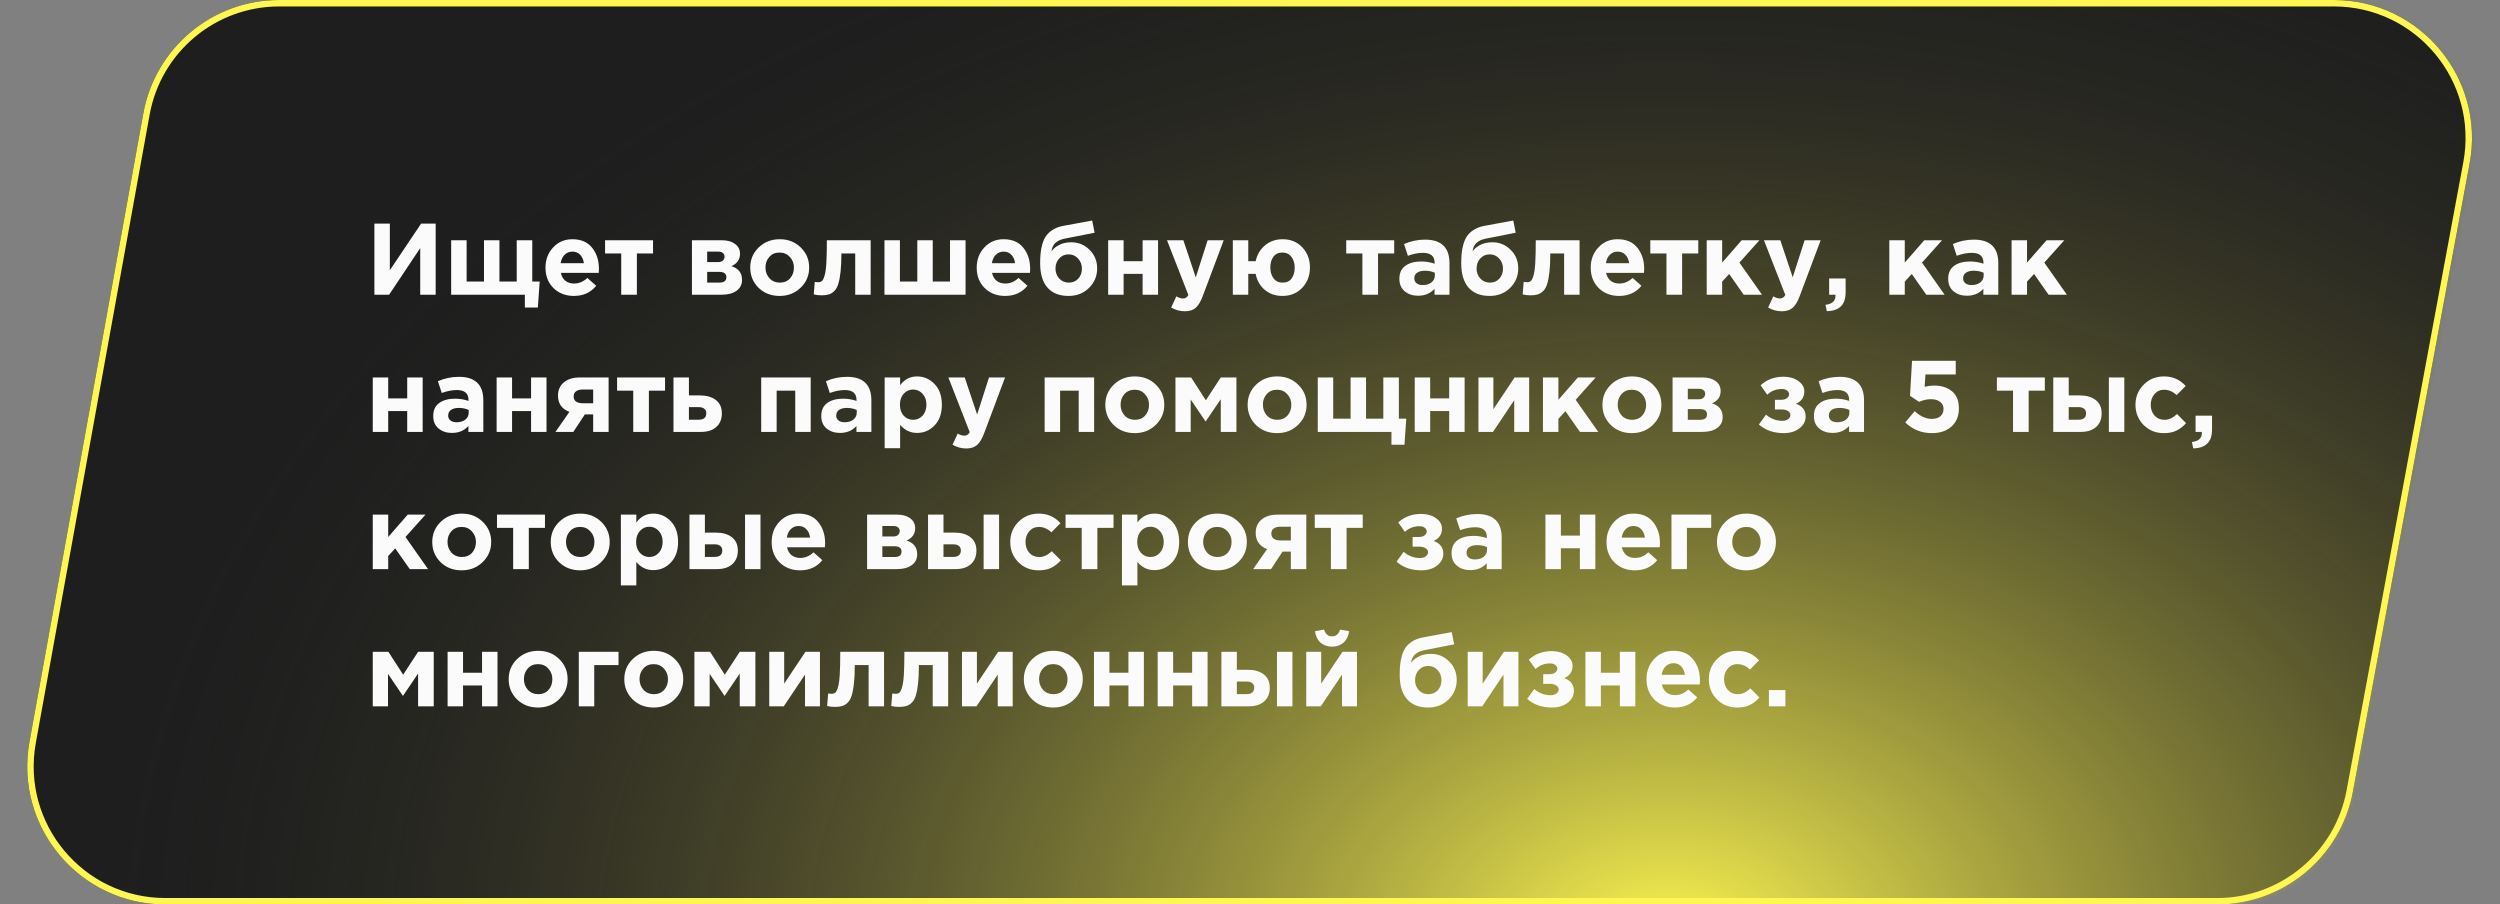
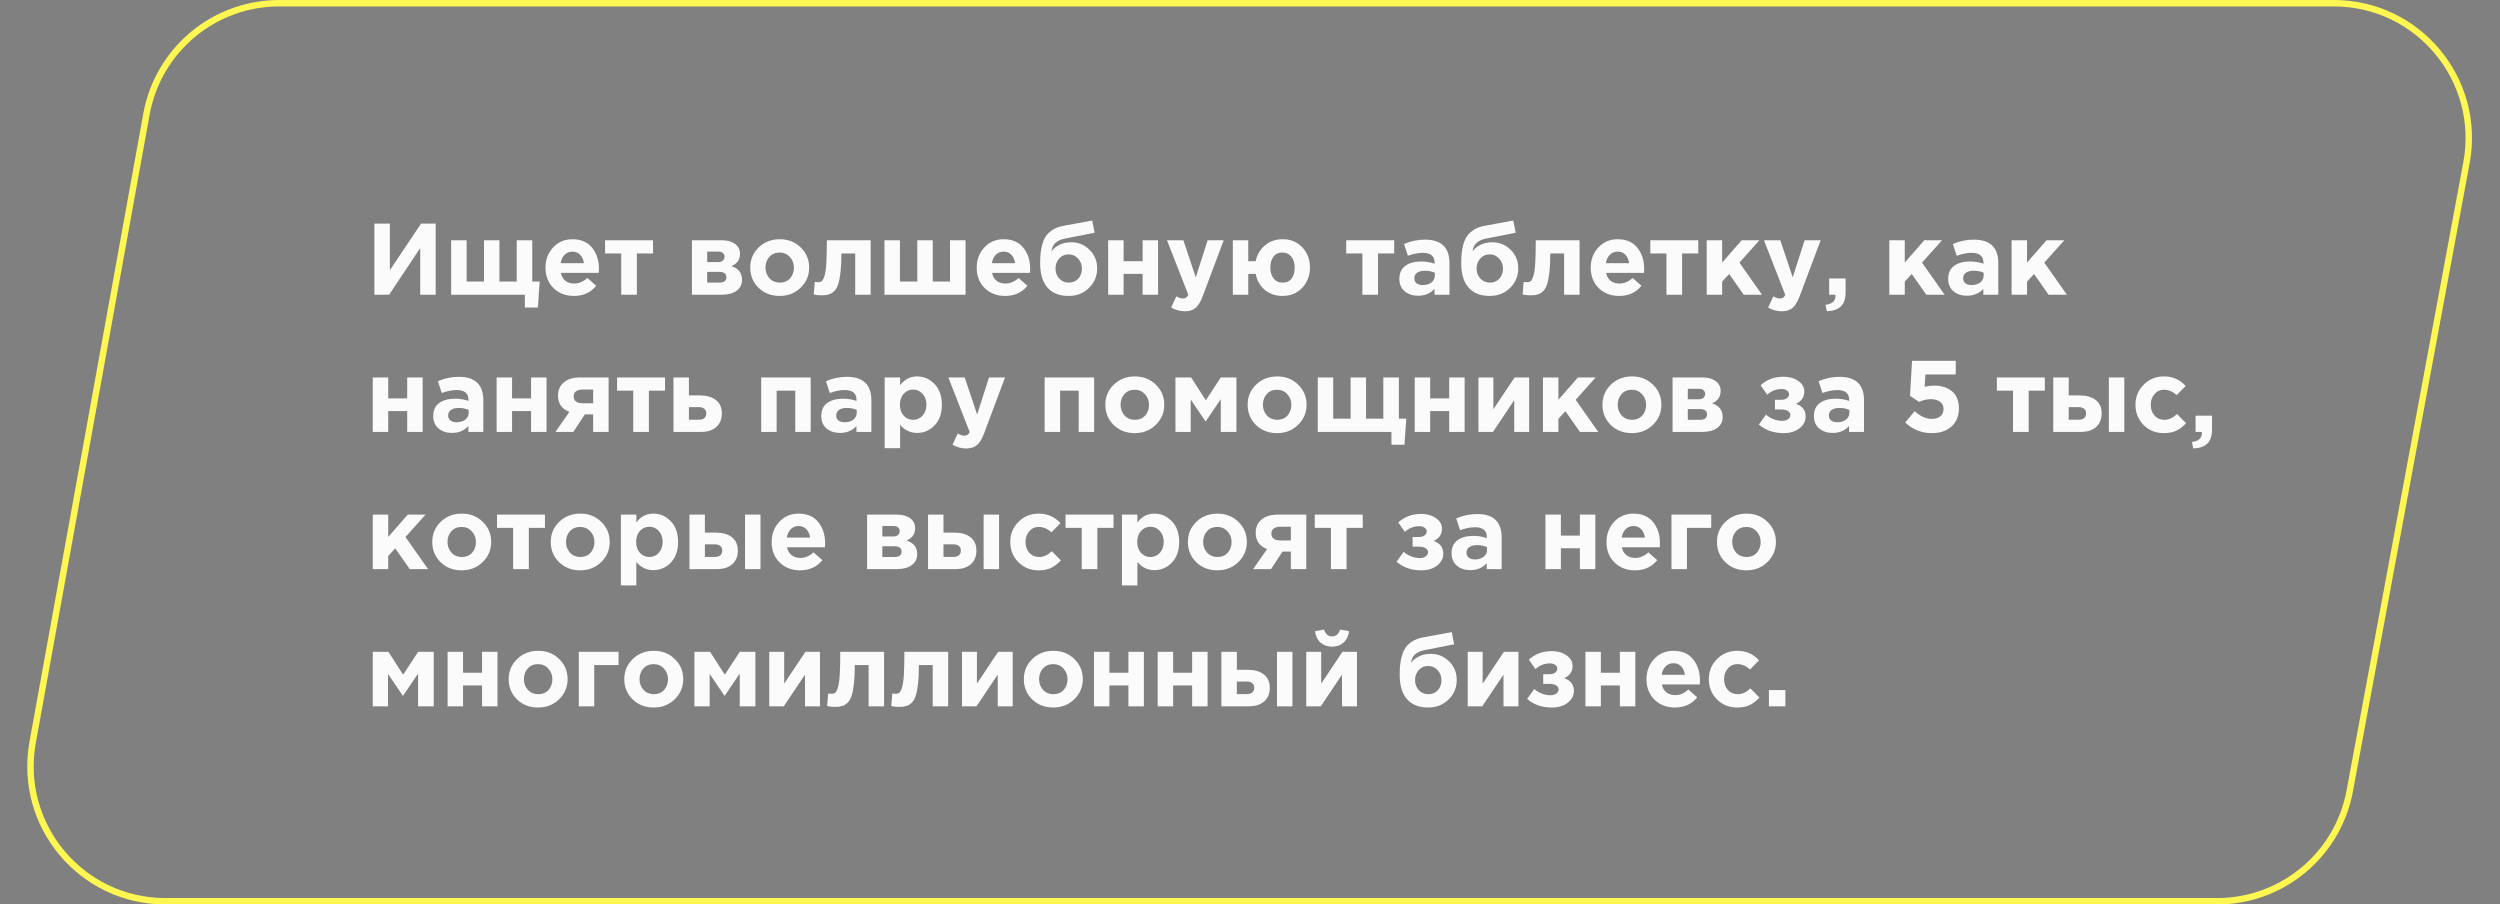
<svg xmlns="http://www.w3.org/2000/svg" width="492" height="178" viewBox="0 0 492 178" fill="none">
  <rect x="0" y="0" width="492" height="178" fill="#808080" stroke="none" />
-   <path d="M28.202 22.336C30.545 9.404 41.806 0 54.949 0H459.302C476.303 0 489.132 15.432 486.026 32.148L463.053 155.784C460.66 168.66 449.425 178 436.328 178H32.549C15.597 178 2.78 162.653 5.803 145.972L28.202 22.336Z" fill="#1E1E1E" />
  <mask id="mask0" mask-type="alpha" maskUnits="userSpaceOnUse" x="5" y="0" width="482" height="178">
    <path d="M28.202 22.336C30.545 9.404 41.806 0 54.949 0H459.302C476.303 0 489.132 15.432 486.026 32.148L463.053 155.784C460.66 168.66 449.425 178 436.328 178H32.549C15.597 178 2.78 162.653 5.803 145.972L28.202 22.336Z" fill="#272727" />
  </mask>
  <g mask="url(#mask0)">
-     <ellipse cx="327.95" cy="186.36" rx="305.95" ry="217.36" fill="url(#paint0_radial)" />
-   </g>
+     </g>
  <path d="M54.949 0.634H459.302C475.907 0.634 488.436 15.707 485.403 32.032L462.429 155.668C460.092 168.244 449.119 177.366 436.328 177.366H32.549C15.993 177.366 3.475 162.377 6.427 146.085L28.826 22.449C31.114 9.819 42.112 0.634 54.949 0.634Z" stroke="#FEF752" stroke-width="1.268" />
  <path d="M85.74 44V58H82.7V48.82L76.58 58H73.68V44H76.72V53.18L82.88 44H85.74ZM103.29 58H88.79V47.28H91.83V55.4H95.25V47.28H98.29V55.4H101.69V47.28H104.75V55.4H106.21L105.85 60.52H103.29V58ZM112.952 58.24C111.325 58.24 109.985 57.727 108.932 56.7C107.878 55.66 107.352 54.313 107.352 52.66C107.352 51.1 107.852 49.78 108.852 48.7C109.852 47.62 111.118 47.08 112.652 47.08C114.345 47.08 115.638 47.64 116.532 48.76C117.425 49.88 117.872 51.26 117.872 52.9C117.872 53.06 117.858 53.327 117.832 53.7H110.372C110.518 54.38 110.818 54.9 111.272 55.26C111.725 55.62 112.298 55.8 112.992 55.8C113.938 55.8 114.805 55.433 115.592 54.7L117.332 56.24C116.252 57.573 114.792 58.24 112.952 58.24ZM110.332 51.8H114.912C114.818 51.107 114.572 50.553 114.172 50.14C113.785 49.727 113.278 49.52 112.652 49.52C112.038 49.52 111.525 49.727 111.112 50.14C110.712 50.54 110.452 51.093 110.332 51.8ZM128.517 47.28V49.88H125.337V58H122.257V49.88H119.077V47.28H128.517ZM136.173 47.28H142.053C143.146 47.28 144.013 47.52 144.653 48C145.306 48.48 145.633 49.133 145.633 49.96C145.633 51.08 145.066 51.887 143.933 52.38C145.333 52.807 146.033 53.707 146.033 55.08C146.033 55.987 145.673 56.7 144.953 57.22C144.246 57.74 143.273 58 142.033 58H136.173V47.28ZM139.173 51.58H141.313C141.726 51.58 142.039 51.48 142.253 51.28C142.479 51.08 142.593 50.82 142.593 50.5C142.593 50.22 142.486 49.987 142.273 49.8C142.073 49.613 141.766 49.52 141.353 49.52H139.173V51.58ZM139.173 55.62H141.573C142.493 55.62 142.953 55.26 142.953 54.54C142.953 53.847 142.466 53.5 141.493 53.5H139.173V55.62ZM157.565 56.62C156.458 57.7 155.078 58.24 153.425 58.24C151.771 58.24 150.391 57.707 149.285 56.64C148.191 55.56 147.645 54.233 147.645 52.66C147.645 51.1 148.198 49.78 149.305 48.7C150.425 47.62 151.811 47.08 153.465 47.08C155.118 47.08 156.491 47.62 157.585 48.7C158.691 49.767 159.245 51.087 159.245 52.66C159.245 54.22 158.685 55.54 157.565 56.62ZM153.465 55.62C154.305 55.62 154.978 55.34 155.485 54.78C155.991 54.207 156.245 53.5 156.245 52.66C156.245 51.847 155.978 51.153 155.445 50.58C154.925 49.993 154.251 49.7 153.425 49.7C152.585 49.7 151.911 49.987 151.405 50.56C150.898 51.12 150.645 51.82 150.645 52.66C150.645 53.473 150.905 54.173 151.425 54.76C151.958 55.333 152.638 55.62 153.465 55.62ZM162.726 47.28H171.346V58H168.306V49.88H165.586C165.586 51.293 165.533 52.487 165.426 53.46C165.319 54.433 165.173 55.227 164.986 55.84C164.799 56.453 164.539 56.927 164.206 57.26C163.873 57.593 163.513 57.82 163.126 57.94C162.739 58.06 162.259 58.12 161.686 58.12C161.139 58.12 160.626 58.06 160.146 57.94L160.346 55.48C160.586 55.52 160.799 55.54 160.986 55.54C161.306 55.54 161.559 55.467 161.746 55.32C161.933 55.16 162.106 54.813 162.266 54.28C162.439 53.733 162.559 52.9 162.626 51.78C162.693 50.647 162.726 49.147 162.726 47.28ZM190.023 47.28V58H174.063V47.28H177.103V55.4H180.523V47.28H183.563V55.4H186.963V47.28H190.023ZM197.815 58.24C196.188 58.24 194.848 57.727 193.795 56.7C192.742 55.66 192.215 54.313 192.215 52.66C192.215 51.1 192.715 49.78 193.715 48.7C194.715 47.62 195.982 47.08 197.515 47.08C199.208 47.08 200.502 47.64 201.395 48.76C202.288 49.88 202.735 51.26 202.735 52.9C202.735 53.06 202.722 53.327 202.695 53.7H195.235C195.382 54.38 195.682 54.9 196.135 55.26C196.588 55.62 197.162 55.8 197.855 55.8C198.802 55.8 199.668 55.433 200.455 54.7L202.195 56.24C201.115 57.573 199.655 58.24 197.815 58.24ZM195.195 51.8H199.775C199.682 51.107 199.435 50.553 199.035 50.14C198.648 49.727 198.142 49.52 197.515 49.52C196.902 49.52 196.388 49.727 195.975 50.14C195.575 50.54 195.315 51.093 195.195 51.8ZM210.341 55.62C211.101 55.62 211.721 55.36 212.201 54.84C212.681 54.307 212.921 53.647 212.921 52.86C212.921 52.087 212.667 51.427 212.161 50.88C211.667 50.333 211.047 50.06 210.301 50.06C209.541 50.06 208.921 50.333 208.441 50.88C207.961 51.413 207.721 52.073 207.721 52.86C207.721 53.633 207.967 54.287 208.461 54.82C208.967 55.353 209.594 55.62 210.341 55.62ZM210.301 58.24C208.487 58.24 207.101 57.693 206.141 56.6C205.181 55.493 204.701 53.907 204.701 51.84C204.701 51.107 204.727 50.46 204.781 49.9C204.834 49.327 204.947 48.72 205.121 48.08C205.307 47.44 205.554 46.893 205.861 46.44C206.181 45.987 206.621 45.58 207.181 45.22C207.754 44.86 208.427 44.607 209.201 44.46L214.941 43.4L215.421 45.8L209.541 46.96C207.914 47.293 207.047 48.133 206.941 49.48C207.194 49.04 207.661 48.633 208.341 48.26C209.021 47.873 209.854 47.68 210.841 47.68C212.227 47.68 213.421 48.173 214.421 49.16C215.421 50.147 215.921 51.367 215.921 52.82C215.921 54.327 215.387 55.607 214.321 56.66C213.254 57.713 211.914 58.24 210.301 58.24ZM227.907 47.28V58H224.867V53.9H221.127V58H218.087V47.28H221.127V51.4H224.867V47.28H227.907ZM233.186 61.26C232.226 61.26 231.326 61.013 230.486 60.52L231.506 58.32C231.972 58.6 232.406 58.74 232.806 58.74C233.286 58.74 233.639 58.507 233.866 58.04L229.666 47.28H232.886L235.326 54.58L237.666 47.28H240.826L236.706 58.26C236.292 59.367 235.826 60.14 235.306 60.58C234.786 61.033 234.079 61.26 233.186 61.26ZM252.378 58.24C251.018 58.24 249.858 57.84 248.898 57.04C247.951 56.227 247.358 55.18 247.118 53.9H245.658V58H242.618V47.28H245.658V51.4H247.118C247.384 50.133 247.991 49.1 248.938 48.3C249.898 47.487 251.058 47.08 252.418 47.08C254.004 47.08 255.298 47.613 256.298 48.68C257.298 49.747 257.798 51.073 257.798 52.66C257.798 54.233 257.291 55.56 256.278 56.64C255.264 57.707 253.964 58.24 252.378 58.24ZM252.418 55.62C253.204 55.62 253.798 55.347 254.198 54.8C254.598 54.24 254.798 53.527 254.798 52.66C254.798 51.82 254.584 51.12 254.158 50.56C253.731 49.987 253.138 49.7 252.378 49.7C251.591 49.7 250.998 49.98 250.598 50.54C250.198 51.087 249.998 51.793 249.998 52.66C249.998 53.5 250.211 54.207 250.638 54.78C251.064 55.34 251.658 55.62 252.418 55.62ZM274.377 47.28V49.88H271.197V58H268.117V49.88H264.937V47.28H274.377ZM279.076 58.2C278.022 58.2 277.142 57.907 276.436 57.32C275.742 56.733 275.396 55.92 275.396 54.88C275.396 53.747 275.782 52.893 276.556 52.32C277.342 51.747 278.396 51.46 279.716 51.46C280.609 51.46 281.482 51.607 282.336 51.9V51.72C282.336 50.413 281.569 49.76 280.036 49.76C279.116 49.76 278.129 49.953 277.076 50.34L276.316 48.02C277.622 47.447 279.009 47.16 280.476 47.16C282.089 47.16 283.296 47.56 284.096 48.36C284.869 49.133 285.256 50.273 285.256 51.78V58H282.316V56.84C281.502 57.747 280.422 58.2 279.076 58.2ZM279.996 56.1C280.702 56.1 281.276 55.927 281.716 55.58C282.156 55.22 282.376 54.767 282.376 54.22V53.68C281.802 53.413 281.156 53.28 280.436 53.28C279.769 53.28 279.249 53.413 278.876 53.68C278.516 53.933 278.336 54.307 278.336 54.8C278.336 55.2 278.489 55.52 278.796 55.76C279.102 55.987 279.502 56.1 279.996 56.1ZM293.212 55.62C293.972 55.62 294.592 55.36 295.072 54.84C295.552 54.307 295.792 53.647 295.792 52.86C295.792 52.087 295.538 51.427 295.032 50.88C294.538 50.333 293.918 50.06 293.172 50.06C292.412 50.06 291.792 50.333 291.312 50.88C290.832 51.413 290.592 52.073 290.592 52.86C290.592 53.633 290.838 54.287 291.332 54.82C291.838 55.353 292.465 55.62 293.212 55.62ZM293.172 58.24C291.358 58.24 289.972 57.693 289.012 56.6C288.052 55.493 287.572 53.907 287.572 51.84C287.572 51.107 287.598 50.46 287.652 49.9C287.705 49.327 287.818 48.72 287.992 48.08C288.178 47.44 288.425 46.893 288.732 46.44C289.052 45.987 289.492 45.58 290.052 45.22C290.625 44.86 291.298 44.607 292.072 44.46L297.812 43.4L298.292 45.8L292.412 46.96C290.785 47.293 289.918 48.133 289.812 49.48C290.065 49.04 290.532 48.633 291.212 48.26C291.892 47.873 292.725 47.68 293.712 47.68C295.098 47.68 296.292 48.173 297.292 49.16C298.292 50.147 298.792 51.367 298.792 52.82C298.792 54.327 298.258 55.607 297.192 56.66C296.125 57.713 294.785 58.24 293.172 58.24ZM302.238 47.28H310.858V58H307.818V49.88H305.098C305.098 51.293 305.044 52.487 304.938 53.46C304.831 54.433 304.684 55.227 304.498 55.84C304.311 56.453 304.051 56.927 303.718 57.26C303.384 57.593 303.024 57.82 302.638 57.94C302.251 58.06 301.771 58.12 301.198 58.12C300.651 58.12 300.138 58.06 299.658 57.94L299.858 55.48C300.098 55.52 300.311 55.54 300.498 55.54C300.818 55.54 301.071 55.467 301.258 55.32C301.444 55.16 301.618 54.813 301.778 54.28C301.951 53.733 302.071 52.9 302.138 51.78C302.204 50.647 302.238 49.147 302.238 47.28ZM318.655 58.24C317.028 58.24 315.688 57.727 314.635 56.7C313.582 55.66 313.055 54.313 313.055 52.66C313.055 51.1 313.555 49.78 314.555 48.7C315.555 47.62 316.822 47.08 318.355 47.08C320.048 47.08 321.342 47.64 322.235 48.76C323.128 49.88 323.575 51.26 323.575 52.9C323.575 53.06 323.562 53.327 323.535 53.7H316.075C316.222 54.38 316.522 54.9 316.975 55.26C317.428 55.62 318.002 55.8 318.695 55.8C319.642 55.8 320.508 55.433 321.295 54.7L323.035 56.24C321.955 57.573 320.495 58.24 318.655 58.24ZM316.035 51.8H320.615C320.522 51.107 320.275 50.553 319.875 50.14C319.488 49.727 318.982 49.52 318.355 49.52C317.742 49.52 317.228 49.727 316.815 50.14C316.415 50.54 316.155 51.093 316.035 51.8ZM334.22 47.28V49.88H331.04V58H327.96V49.88H324.78V47.28H334.22ZM335.88 58V47.28H338.92V51.68L342.76 47.28H346.26L342.32 51.68L346.76 58H343.16L340.3 53.92L338.92 55.42V58H335.88ZM350.666 61.26C349.706 61.26 348.806 61.013 347.966 60.52L348.986 58.32C349.453 58.6 349.886 58.74 350.286 58.74C350.766 58.74 351.119 58.507 351.346 58.04L347.146 47.28H350.366L352.806 54.58L355.146 47.28H358.306L354.186 58.26C353.773 59.367 353.306 60.14 352.786 60.58C352.266 61.033 351.559 61.26 350.666 61.26ZM359.518 61.24L359.258 59.98C360.565 59.833 361.218 59.247 361.218 58.22V58H359.978V54.8H363.218V57.5C363.218 58.78 362.905 59.713 362.278 60.3C361.665 60.9 360.745 61.213 359.518 61.24ZM371.817 58V47.28H374.857V51.68L378.697 47.28H382.197L378.257 51.68L382.697 58H379.097L376.237 53.92L374.857 55.42V58H371.817ZM387.084 58.2C386.03 58.2 385.15 57.907 384.444 57.32C383.75 56.733 383.404 55.92 383.404 54.88C383.404 53.747 383.79 52.893 384.564 52.32C385.35 51.747 386.404 51.46 387.724 51.46C388.617 51.46 389.49 51.607 390.344 51.9V51.72C390.344 50.413 389.577 49.76 388.044 49.76C387.124 49.76 386.137 49.953 385.084 50.34L384.324 48.02C385.63 47.447 387.017 47.16 388.484 47.16C390.097 47.16 391.304 47.56 392.104 48.36C392.877 49.133 393.264 50.273 393.264 51.78V58H390.324V56.84C389.51 57.747 388.43 58.2 387.084 58.2ZM388.004 56.1C388.71 56.1 389.284 55.927 389.724 55.58C390.164 55.22 390.384 54.767 390.384 54.22V53.68C389.81 53.413 389.164 53.28 388.444 53.28C387.777 53.28 387.257 53.413 386.884 53.68C386.524 53.933 386.344 54.307 386.344 54.8C386.344 55.2 386.497 55.52 386.804 55.76C387.11 55.987 387.51 56.1 388.004 56.1ZM395.88 58V47.28H398.92V51.68L402.76 47.28H406.26L402.32 51.68L406.76 58H403.16L400.3 53.92L398.92 55.42V58H395.88ZM83.18 74.28V85H80.14V80.9H76.4V85H73.36V74.28H76.4V78.4H80.14V74.28H83.18ZM88.939 85.2C87.886 85.2 87.006 84.907 86.299 84.32C85.606 83.733 85.259 82.92 85.259 81.88C85.259 80.747 85.646 79.893 86.419 79.32C87.206 78.747 88.259 78.46 89.579 78.46C90.472 78.46 91.346 78.607 92.199 78.9V78.72C92.199 77.413 91.432 76.76 89.899 76.76C88.979 76.76 87.992 76.953 86.939 77.34L86.179 75.02C87.486 74.447 88.872 74.16 90.339 74.16C91.952 74.16 93.159 74.56 93.959 75.36C94.732 76.133 95.119 77.273 95.119 78.78V85H92.179V83.84C91.366 84.747 90.286 85.2 88.939 85.2ZM89.859 83.1C90.566 83.1 91.139 82.927 91.579 82.58C92.019 82.22 92.239 81.767 92.239 81.22V80.68C91.666 80.413 91.019 80.28 90.299 80.28C89.632 80.28 89.112 80.413 88.739 80.68C88.379 80.933 88.199 81.307 88.199 81.8C88.199 82.2 88.352 82.52 88.659 82.76C88.966 82.987 89.366 83.1 89.859 83.1ZM107.555 74.28V85H104.515V80.9H100.775V85H97.735V74.28H100.775V78.4H104.515V74.28H107.555ZM119.774 74.28V85H116.734V81.56H115.094L112.834 85H109.314L112.054 81.06C110.561 80.487 109.814 79.42 109.814 77.86C109.814 76.767 110.194 75.9 110.954 75.26C111.714 74.607 112.781 74.28 114.154 74.28H119.774ZM114.674 79.36H116.734V76.66H114.654C114.094 76.66 113.661 76.78 113.354 77.02C113.047 77.247 112.894 77.58 112.894 78.02C112.894 78.447 113.047 78.78 113.354 79.02C113.674 79.247 114.114 79.36 114.674 79.36ZM130.881 74.28V76.88H127.701V85H124.621V76.88H121.441V74.28H130.881ZM132.54 85V74.28H135.58V77.82H137.78C139.073 77.82 140.106 78.12 140.88 78.72C141.666 79.32 142.06 80.2 142.06 81.36C142.06 82.493 141.693 83.387 140.96 84.04C140.24 84.68 139.233 85 137.94 85H132.54ZM137.48 80.12H135.58V82.6H137.5C138.5 82.6 139 82.173 139 81.32C139 80.947 138.866 80.653 138.6 80.44C138.346 80.227 137.973 80.12 137.48 80.12ZM159.545 74.28V85H156.505V76.88H152.845V85H149.805V74.28H159.545ZM165.306 85.2C164.253 85.2 163.373 84.907 162.666 84.32C161.973 83.733 161.626 82.92 161.626 81.88C161.626 80.747 162.013 79.893 162.786 79.32C163.573 78.747 164.626 78.46 165.946 78.46C166.84 78.46 167.713 78.607 168.566 78.9V78.72C168.566 77.413 167.8 76.76 166.266 76.76C165.346 76.76 164.36 76.953 163.306 77.34L162.546 75.02C163.853 74.447 165.24 74.16 166.706 74.16C168.32 74.16 169.526 74.56 170.326 75.36C171.1 76.133 171.486 77.273 171.486 78.78V85H168.546V83.84C167.733 84.747 166.653 85.2 165.306 85.2ZM166.226 83.1C166.933 83.1 167.506 82.927 167.946 82.58C168.386 82.22 168.606 81.767 168.606 81.22V80.68C168.033 80.413 167.386 80.28 166.666 80.28C166 80.28 165.48 80.413 165.106 80.68C164.746 80.933 164.566 81.307 164.566 81.8C164.566 82.2 164.72 82.52 165.026 82.76C165.333 82.987 165.733 83.1 166.226 83.1ZM174.102 88.2V74.28H177.142V75.82C177.996 74.66 179.109 74.08 180.482 74.08C181.816 74.08 182.962 74.58 183.922 75.58C184.882 76.58 185.362 77.94 185.362 79.66C185.362 81.367 184.882 82.72 183.922 83.72C182.976 84.707 181.829 85.2 180.482 85.2C179.149 85.2 178.036 84.667 177.142 83.6V88.2H174.102ZM177.842 81.8C178.349 82.347 178.969 82.62 179.702 82.62C180.436 82.62 181.056 82.347 181.562 81.8C182.069 81.24 182.322 80.513 182.322 79.62C182.322 78.753 182.069 78.047 181.562 77.5C181.056 76.94 180.436 76.66 179.702 76.66C178.969 76.66 178.349 76.94 177.842 77.5C177.349 78.047 177.102 78.767 177.102 79.66C177.102 80.527 177.349 81.24 177.842 81.8ZM190.158 88.26C189.198 88.26 188.298 88.013 187.458 87.52L188.478 85.32C188.945 85.6 189.378 85.74 189.778 85.74C190.258 85.74 190.612 85.507 190.838 85.04L186.638 74.28H189.858L192.298 81.58L194.638 74.28H197.798L193.678 85.26C193.265 86.367 192.798 87.14 192.278 87.58C191.758 88.033 191.052 88.26 190.158 88.26ZM215.327 74.28V85H212.287V76.88H208.627V85H205.587V74.28H215.327ZM227.448 83.62C226.341 84.7 224.961 85.24 223.308 85.24C221.654 85.24 220.274 84.707 219.168 83.64C218.074 82.56 217.528 81.233 217.528 79.66C217.528 78.1 218.081 76.78 219.188 75.7C220.308 74.62 221.694 74.08 223.348 74.08C225.001 74.08 226.374 74.62 227.468 75.7C228.574 76.767 229.128 78.087 229.128 79.66C229.128 81.22 228.568 82.54 227.448 83.62ZM223.348 82.62C224.188 82.62 224.861 82.34 225.368 81.78C225.874 81.207 226.128 80.5 226.128 79.66C226.128 78.847 225.861 78.153 225.328 77.58C224.808 76.993 224.134 76.7 223.308 76.7C222.468 76.7 221.794 76.987 221.288 77.56C220.781 78.12 220.528 78.82 220.528 79.66C220.528 80.473 220.788 81.173 221.308 81.76C221.841 82.333 222.521 82.62 223.348 82.62ZM231.329 85V74.28H234.409L237.309 78.78L240.249 74.28H243.329V85H240.249V78.56L237.269 82.96L234.329 78.62V85H231.329ZM255.455 83.62C254.349 84.7 252.969 85.24 251.315 85.24C249.662 85.24 248.282 84.707 247.175 83.64C246.082 82.56 245.535 81.233 245.535 79.66C245.535 78.1 246.089 76.78 247.195 75.7C248.315 74.62 249.702 74.08 251.355 74.08C253.009 74.08 254.382 74.62 255.475 75.7C256.582 76.767 257.135 78.087 257.135 79.66C257.135 81.22 256.575 82.54 255.455 83.62ZM251.355 82.62C252.195 82.62 252.869 82.34 253.375 81.78C253.882 81.207 254.135 80.5 254.135 79.66C254.135 78.847 253.869 78.153 253.335 77.58C252.815 76.993 252.142 76.7 251.315 76.7C250.475 76.7 249.802 76.987 249.295 77.56C248.789 78.12 248.535 78.82 248.535 79.66C248.535 80.473 248.795 81.173 249.315 81.76C249.849 82.333 250.529 82.62 251.355 82.62ZM273.837 85H259.337V74.28H262.377V82.4H265.797V74.28H268.837V82.4H272.237V74.28H275.297V82.4H276.757L276.397 87.52H273.837V85ZM288.239 74.28V85H285.199V80.9H281.459V85H278.419V74.28H281.459V78.4H285.199V74.28H288.239ZM300.938 74.28V85H297.998V78.76L293.818 85H290.958V74.28H293.898V80.54L298.078 74.28H300.938ZM303.653 85V74.28H306.693V78.68L310.533 74.28H314.033L310.093 78.68L314.533 85H310.933L308.073 80.92L306.693 82.42V85H303.653ZM325.28 83.62C324.173 84.7 322.793 85.24 321.14 85.24C319.486 85.24 318.106 84.707 317 83.64C315.906 82.56 315.36 81.233 315.36 79.66C315.36 78.1 315.913 76.78 317.02 75.7C318.14 74.62 319.526 74.08 321.18 74.08C322.833 74.08 324.206 74.62 325.3 75.7C326.406 76.767 326.96 78.087 326.96 79.66C326.96 81.22 326.4 82.54 325.28 83.62ZM321.18 82.62C322.02 82.62 322.693 82.34 323.2 81.78C323.706 81.207 323.96 80.5 323.96 79.66C323.96 78.847 323.693 78.153 323.16 77.58C322.64 76.993 321.966 76.7 321.14 76.7C320.3 76.7 319.626 76.987 319.12 77.56C318.613 78.12 318.36 78.82 318.36 79.66C318.36 80.473 318.62 81.173 319.14 81.76C319.673 82.333 320.353 82.62 321.18 82.62ZM329.161 74.28H335.041C336.134 74.28 337.001 74.52 337.641 75C338.294 75.48 338.621 76.133 338.621 76.96C338.621 78.08 338.054 78.887 336.921 79.38C338.321 79.807 339.021 80.707 339.021 82.08C339.021 82.987 338.661 83.7 337.941 84.22C337.234 84.74 336.261 85 335.021 85H329.161V74.28ZM332.161 78.58H334.301C334.714 78.58 335.027 78.48 335.241 78.28C335.467 78.08 335.581 77.82 335.581 77.5C335.581 77.22 335.474 76.987 335.261 76.8C335.061 76.613 334.754 76.52 334.341 76.52H332.161V78.58ZM332.161 82.62H334.561C335.481 82.62 335.941 82.26 335.941 81.54C335.941 80.847 335.454 80.5 334.481 80.5H332.161V82.62ZM347.789 77.68L346.489 75.82C347.702 74.7 349.209 74.14 351.009 74.14C352.169 74.14 353.136 74.42 353.909 74.98C354.696 75.527 355.089 76.213 355.089 77.04C355.089 78.16 354.542 78.967 353.449 79.46C354.716 79.913 355.349 80.747 355.349 81.96C355.349 82.893 354.942 83.673 354.129 84.3C353.316 84.927 352.282 85.24 351.029 85.24C349.056 85.24 347.429 84.673 346.149 83.54L347.549 81.6C348.496 82.413 349.569 82.82 350.769 82.82C351.222 82.82 351.596 82.713 351.889 82.5C352.196 82.273 352.349 82 352.349 81.68C352.349 81.36 352.189 81.1 351.869 80.9C351.562 80.687 351.129 80.58 350.569 80.58H349.309V78.68H350.549C351.016 78.68 351.389 78.573 351.669 78.36C351.949 78.147 352.089 77.887 352.089 77.58C352.089 77.3 351.956 77.06 351.689 76.86C351.422 76.66 351.089 76.56 350.689 76.56C349.542 76.56 348.576 76.933 347.789 77.68ZM360.658 85.2C359.604 85.2 358.724 84.907 358.018 84.32C357.324 83.733 356.978 82.92 356.978 81.88C356.978 80.747 357.364 79.893 358.138 79.32C358.924 78.747 359.978 78.46 361.298 78.46C362.191 78.46 363.064 78.607 363.918 78.9V78.72C363.918 77.413 363.151 76.76 361.618 76.76C360.698 76.76 359.711 76.953 358.658 77.34L357.898 75.02C359.204 74.447 360.591 74.16 362.058 74.16C363.671 74.16 364.878 74.56 365.678 75.36C366.451 76.133 366.838 77.273 366.838 78.78V85H363.898V83.84C363.084 84.747 362.004 85.2 360.658 85.2ZM361.578 83.1C362.284 83.1 362.858 82.927 363.298 82.58C363.738 82.22 363.958 81.767 363.958 81.22V80.68C363.384 80.413 362.738 80.28 362.018 80.28C361.351 80.28 360.831 80.413 360.458 80.68C360.098 80.933 359.918 81.307 359.918 81.8C359.918 82.2 360.071 82.52 360.378 82.76C360.684 82.987 361.084 83.1 361.578 83.1ZM380.19 85.24C378.163 85.24 376.417 84.54 374.95 83.14L376.81 80.92C377.93 81.933 379.043 82.44 380.15 82.44C380.883 82.44 381.457 82.267 381.87 81.92C382.283 81.573 382.49 81.087 382.49 80.46C382.49 79.873 382.263 79.413 381.81 79.08C381.357 78.733 380.757 78.56 380.01 78.56C379.263 78.56 378.483 78.733 377.67 79.08L375.89 77.9L376.29 71H384.89V73.7H378.93L378.77 76.12C379.41 75.96 380.023 75.88 380.61 75.88C382.063 75.88 383.243 76.253 384.15 77C385.057 77.747 385.51 78.88 385.51 80.4C385.51 81.88 385.023 83.06 384.05 83.94C383.09 84.807 381.803 85.24 380.19 85.24ZM402.424 74.28V76.88H399.244V85H396.164V76.88H392.984V74.28H402.424ZM404.083 85V74.28H407.123V77.82H409.323C410.616 77.82 411.649 78.12 412.423 78.72C413.209 79.32 413.603 80.2 413.603 81.36C413.603 82.493 413.236 83.387 412.503 84.04C411.783 84.68 410.776 85 409.483 85H404.083ZM409.023 80.12H407.123V82.6H409.043C410.043 82.6 410.543 82.173 410.543 81.32C410.543 80.947 410.409 80.653 410.143 80.44C409.889 80.227 409.516 80.12 409.023 80.12ZM415.023 85V74.28H418.063V85H415.023ZM425.842 85.24C424.242 85.24 422.909 84.7 421.842 83.62C420.789 82.54 420.262 81.22 420.262 79.66C420.262 78.113 420.795 76.8 421.862 75.72C422.929 74.627 424.269 74.08 425.882 74.08C427.602 74.08 429.022 74.707 430.142 75.96L428.362 77.76C427.615 77.053 426.782 76.7 425.862 76.7C425.115 76.7 424.495 76.987 424.002 77.56C423.509 78.133 423.262 78.833 423.262 79.66C423.262 80.5 423.509 81.207 424.002 81.78C424.509 82.34 425.169 82.62 425.982 82.62C426.822 82.62 427.642 82.24 428.442 81.48L430.222 83.28C429.635 83.92 429.009 84.407 428.342 84.74C427.675 85.073 426.842 85.24 425.842 85.24ZM431.628 88.24L431.368 86.98C432.674 86.833 433.328 86.247 433.328 85.22V85H432.088V81.8H435.328V84.5C435.328 85.78 435.014 86.713 434.388 87.3C433.774 87.9 432.854 88.213 431.628 88.24ZM73.36 112V101.28H76.4V105.68L80.24 101.28H83.74L79.8 105.68L84.24 112H80.64L77.78 107.92L76.4 109.42V112H73.36ZM94.987 110.62C93.88 111.7 92.5 112.24 90.847 112.24C89.193 112.24 87.813 111.707 86.707 110.64C85.613 109.56 85.067 108.233 85.067 106.66C85.067 105.1 85.62 103.78 86.727 102.7C87.847 101.62 89.233 101.08 90.887 101.08C92.54 101.08 93.913 101.62 95.007 102.7C96.113 103.767 96.667 105.087 96.667 106.66C96.667 108.22 96.107 109.54 94.987 110.62ZM90.887 109.62C91.727 109.62 92.4 109.34 92.907 108.78C93.413 108.207 93.667 107.5 93.667 106.66C93.667 105.847 93.4 105.153 92.867 104.58C92.347 103.993 91.673 103.7 90.847 103.7C90.007 103.7 89.333 103.987 88.827 104.56C88.32 105.12 88.067 105.82 88.067 106.66C88.067 107.473 88.327 108.173 88.847 108.76C89.38 109.333 90.06 109.62 90.887 109.62ZM107.248 101.28V103.88H104.068V112H100.988V103.88H97.808V101.28H107.248ZM118.307 110.62C117.2 111.7 115.82 112.24 114.167 112.24C112.514 112.24 111.134 111.707 110.027 110.64C108.934 109.56 108.387 108.233 108.387 106.66C108.387 105.1 108.94 103.78 110.047 102.7C111.167 101.62 112.554 101.08 114.207 101.08C115.86 101.08 117.234 101.62 118.327 102.7C119.434 103.767 119.987 105.087 119.987 106.66C119.987 108.22 119.427 109.54 118.307 110.62ZM114.207 109.62C115.047 109.62 115.72 109.34 116.227 108.78C116.734 108.207 116.987 107.5 116.987 106.66C116.987 105.847 116.72 105.153 116.187 104.58C115.667 103.993 114.994 103.7 114.167 103.7C113.327 103.7 112.654 103.987 112.147 104.56C111.64 105.12 111.387 105.82 111.387 106.66C111.387 107.473 111.647 108.173 112.167 108.76C112.7 109.333 113.38 109.62 114.207 109.62ZM122.188 115.2V101.28H125.228V102.82C126.081 101.66 127.195 101.08 128.568 101.08C129.901 101.08 131.048 101.58 132.008 102.58C132.968 103.58 133.448 104.94 133.448 106.66C133.448 108.367 132.968 109.72 132.008 110.72C131.061 111.707 129.915 112.2 128.568 112.2C127.235 112.2 126.121 111.667 125.228 110.6V115.2H122.188ZM125.928 108.8C126.435 109.347 127.055 109.62 127.788 109.62C128.521 109.62 129.141 109.347 129.648 108.8C130.155 108.24 130.408 107.513 130.408 106.62C130.408 105.753 130.155 105.047 129.648 104.5C129.141 103.94 128.521 103.66 127.788 103.66C127.055 103.66 126.435 103.94 125.928 104.5C125.435 105.047 125.188 105.767 125.188 106.66C125.188 107.527 125.435 108.24 125.928 108.8ZM135.684 112V101.28H138.724V104.82H140.924C142.218 104.82 143.251 105.12 144.024 105.72C144.811 106.32 145.204 107.2 145.204 108.36C145.204 109.493 144.838 110.387 144.104 111.04C143.384 111.68 142.378 112 141.084 112H135.684ZM140.624 107.12H138.724V109.6H140.644C141.644 109.6 142.144 109.173 142.144 108.32C142.144 107.947 142.011 107.653 141.744 107.44C141.491 107.227 141.118 107.12 140.624 107.12ZM146.624 112V101.28H149.664V112H146.624ZM157.463 112.24C155.837 112.24 154.497 111.727 153.443 110.7C152.39 109.66 151.863 108.313 151.863 106.66C151.863 105.1 152.363 103.78 153.363 102.7C154.363 101.62 155.63 101.08 157.163 101.08C158.857 101.08 160.15 101.64 161.043 102.76C161.937 103.88 162.383 105.26 162.383 106.9C162.383 107.06 162.37 107.327 162.343 107.7H154.883C155.03 108.38 155.33 108.9 155.783 109.26C156.237 109.62 156.81 109.8 157.503 109.8C158.45 109.8 159.317 109.433 160.103 108.7L161.843 110.24C160.763 111.573 159.303 112.24 157.463 112.24ZM154.843 105.8H159.423C159.33 105.107 159.083 104.553 158.683 104.14C158.297 103.727 157.79 103.52 157.163 103.52C156.55 103.52 156.037 103.727 155.623 104.14C155.223 104.54 154.963 105.093 154.843 105.8ZM170.645 101.28H176.525C177.618 101.28 178.485 101.52 179.125 102C179.778 102.48 180.105 103.133 180.105 103.96C180.105 105.08 179.538 105.887 178.405 106.38C179.805 106.807 180.505 107.707 180.505 109.08C180.505 109.987 180.145 110.7 179.425 111.22C178.718 111.74 177.745 112 176.505 112H170.645V101.28ZM173.645 105.58H175.785C176.198 105.58 176.512 105.48 176.725 105.28C176.952 105.08 177.065 104.82 177.065 104.5C177.065 104.22 176.958 103.987 176.745 103.8C176.545 103.613 176.238 103.52 175.825 103.52H173.645V105.58ZM173.645 109.62H176.045C176.965 109.62 177.425 109.26 177.425 108.54C177.425 107.847 176.938 107.5 175.965 107.5H173.645V109.62ZM182.637 112V101.28H185.677V104.82H187.877C189.171 104.82 190.204 105.12 190.977 105.72C191.764 106.32 192.157 107.2 192.157 108.36C192.157 109.493 191.791 110.387 191.057 111.04C190.337 111.68 189.331 112 188.037 112H182.637ZM187.577 107.12H185.677V109.6H187.597C188.597 109.6 189.097 109.173 189.097 108.32C189.097 107.947 188.964 107.653 188.697 107.44C188.444 107.227 188.071 107.12 187.577 107.12ZM193.577 112V101.28H196.617V112H193.577ZM204.397 112.24C202.797 112.24 201.463 111.7 200.397 110.62C199.343 109.54 198.817 108.22 198.817 106.66C198.817 105.113 199.35 103.8 200.417 102.72C201.483 101.627 202.823 101.08 204.437 101.08C206.157 101.08 207.577 101.707 208.697 102.96L206.917 104.76C206.17 104.053 205.337 103.7 204.417 103.7C203.67 103.7 203.05 103.987 202.557 104.56C202.063 105.133 201.817 105.833 201.817 106.66C201.817 107.5 202.063 108.207 202.557 108.78C203.063 109.34 203.723 109.62 204.537 109.62C205.377 109.62 206.197 109.24 206.997 108.48L208.777 110.28C208.19 110.92 207.563 111.407 206.897 111.74C206.23 112.073 205.397 112.24 204.397 112.24ZM219.142 101.28V103.88H215.962V112H212.882V103.88H209.702V101.28H219.142ZM220.801 115.2V101.28H223.841V102.82C224.695 101.66 225.808 101.08 227.181 101.08C228.515 101.08 229.661 101.58 230.621 102.58C231.581 103.58 232.061 104.94 232.061 106.66C232.061 108.367 231.581 109.72 230.621 110.72C229.675 111.707 228.528 112.2 227.181 112.2C225.848 112.2 224.735 111.667 223.841 110.6V115.2H220.801ZM224.541 108.8C225.048 109.347 225.668 109.62 226.401 109.62C227.135 109.62 227.755 109.347 228.261 108.8C228.768 108.24 229.021 107.513 229.021 106.62C229.021 105.753 228.768 105.047 228.261 104.5C227.755 103.94 227.135 103.66 226.401 103.66C225.668 103.66 225.048 103.94 224.541 104.5C224.048 105.047 223.801 105.767 223.801 106.66C223.801 107.527 224.048 108.24 224.541 108.8ZM243.698 110.62C242.591 111.7 241.211 112.24 239.558 112.24C237.904 112.24 236.524 111.707 235.418 110.64C234.324 109.56 233.778 108.233 233.778 106.66C233.778 105.1 234.331 103.78 235.438 102.7C236.558 101.62 237.944 101.08 239.598 101.08C241.251 101.08 242.624 101.62 243.718 102.7C244.824 103.767 245.378 105.087 245.378 106.66C245.378 108.22 244.818 109.54 243.698 110.62ZM239.598 109.62C240.438 109.62 241.111 109.34 241.618 108.78C242.124 108.207 242.378 107.5 242.378 106.66C242.378 105.847 242.111 105.153 241.578 104.58C241.058 103.993 240.384 103.7 239.558 103.7C238.718 103.7 238.044 103.987 237.538 104.56C237.031 105.12 236.778 105.82 236.778 106.66C236.778 107.473 237.038 108.173 237.558 108.76C238.091 109.333 238.771 109.62 239.598 109.62ZM257.079 101.28V112H254.039V108.56H252.399L250.139 112H246.619L249.359 108.06C247.865 107.487 247.119 106.42 247.119 104.86C247.119 103.767 247.499 102.9 248.259 102.26C249.019 101.607 250.085 101.28 251.459 101.28H257.079ZM251.979 106.36H254.039V103.66H251.959C251.399 103.66 250.965 103.78 250.659 104.02C250.352 104.247 250.199 104.58 250.199 105.02C250.199 105.447 250.352 105.78 250.659 106.02C250.979 106.247 251.419 106.36 251.979 106.36ZM268.185 101.28V103.88H265.005V112H261.925V103.88H258.745V101.28H268.185ZM276.48 104.68L275.18 102.82C276.394 101.7 277.9 101.14 279.7 101.14C280.86 101.14 281.827 101.42 282.6 101.98C283.387 102.527 283.78 103.213 283.78 104.04C283.78 105.16 283.234 105.967 282.14 106.46C283.407 106.913 284.04 107.747 284.04 108.96C284.04 109.893 283.634 110.673 282.82 111.3C282.007 111.927 280.974 112.24 279.72 112.24C277.747 112.24 276.12 111.673 274.84 110.54L276.24 108.6C277.187 109.413 278.26 109.82 279.46 109.82C279.914 109.82 280.287 109.713 280.58 109.5C280.887 109.273 281.04 109 281.04 108.68C281.04 108.36 280.88 108.1 280.56 107.9C280.254 107.687 279.82 107.58 279.26 107.58H278V105.68H279.24C279.707 105.68 280.08 105.573 280.36 105.36C280.64 105.147 280.78 104.887 280.78 104.58C280.78 104.3 280.647 104.06 280.38 103.86C280.114 103.66 279.78 103.56 279.38 103.56C278.234 103.56 277.267 103.933 276.48 104.68ZM289.349 112.2C288.296 112.2 287.416 111.907 286.709 111.32C286.016 110.733 285.669 109.92 285.669 108.88C285.669 107.747 286.056 106.893 286.829 106.32C287.616 105.747 288.669 105.46 289.989 105.46C290.883 105.46 291.756 105.607 292.609 105.9V105.72C292.609 104.413 291.843 103.76 290.309 103.76C289.389 103.76 288.403 103.953 287.349 104.34L286.589 102.02C287.896 101.447 289.283 101.16 290.749 101.16C292.363 101.16 293.569 101.56 294.369 102.36C295.143 103.133 295.529 104.273 295.529 105.78V112H292.589V110.84C291.776 111.747 290.696 112.2 289.349 112.2ZM290.269 110.1C290.976 110.1 291.549 109.927 291.989 109.58C292.429 109.22 292.649 108.767 292.649 108.22V107.68C292.076 107.413 291.429 107.28 290.709 107.28C290.043 107.28 289.523 107.413 289.149 107.68C288.789 107.933 288.609 108.307 288.609 108.8C288.609 109.2 288.763 109.52 289.069 109.76C289.376 109.987 289.776 110.1 290.269 110.1ZM313.961 101.28V112H310.921V107.9H307.181V112H304.141V101.28H307.181V105.4H310.921V101.28H313.961ZM321.76 112.24C320.134 112.24 318.794 111.727 317.74 110.7C316.687 109.66 316.16 108.313 316.16 106.66C316.16 105.1 316.66 103.78 317.66 102.7C318.66 101.62 319.927 101.08 321.46 101.08C323.154 101.08 324.447 101.64 325.34 102.76C326.234 103.88 326.68 105.26 326.68 106.9C326.68 107.06 326.667 107.327 326.64 107.7H319.18C319.327 108.38 319.627 108.9 320.08 109.26C320.534 109.62 321.107 109.8 321.8 109.8C322.747 109.8 323.614 109.433 324.4 108.7L326.14 110.24C325.06 111.573 323.6 112.24 321.76 112.24ZM319.14 105.8H323.72C323.627 105.107 323.38 104.553 322.98 104.14C322.594 103.727 322.087 103.52 321.46 103.52C320.847 103.52 320.334 103.727 319.92 104.14C319.52 104.54 319.26 105.093 319.14 105.8ZM336.766 103.88H331.986V112H328.946V101.28H336.766V103.88ZM347.819 110.62C346.712 111.7 345.332 112.24 343.679 112.24C342.025 112.24 340.645 111.707 339.539 110.64C338.445 109.56 337.899 108.233 337.899 106.66C337.899 105.1 338.452 103.78 339.559 102.7C340.679 101.62 342.065 101.08 343.719 101.08C345.372 101.08 346.745 101.62 347.839 102.7C348.945 103.767 349.499 105.087 349.499 106.66C349.499 108.22 348.939 109.54 347.819 110.62ZM343.719 109.62C344.559 109.62 345.232 109.34 345.739 108.78C346.245 108.207 346.499 107.5 346.499 106.66C346.499 105.847 346.232 105.153 345.699 104.58C345.179 103.993 344.505 103.7 343.679 103.7C342.839 103.7 342.165 103.987 341.659 104.56C341.152 105.12 340.899 105.82 340.899 106.66C340.899 107.473 341.159 108.173 341.679 108.76C342.212 109.333 342.892 109.62 343.719 109.62ZM73.36 139V128.28H76.44L79.34 132.78L82.28 128.28H85.36V139H82.28V132.56L79.3 136.96L76.36 132.62V139H73.36ZM97.907 128.28V139H94.867V134.9H91.127V139H88.087V128.28H91.127V132.4H94.867V128.28H97.907ZM110.026 137.62C108.919 138.7 107.539 139.24 105.886 139.24C104.232 139.24 102.852 138.707 101.746 137.64C100.652 136.56 100.106 135.233 100.106 133.66C100.106 132.1 100.659 130.78 101.766 129.7C102.886 128.62 104.272 128.08 105.926 128.08C107.579 128.08 108.952 128.62 110.046 129.7C111.152 130.767 111.706 132.087 111.706 133.66C111.706 135.22 111.146 136.54 110.026 137.62ZM105.926 136.62C106.766 136.62 107.439 136.34 107.946 135.78C108.452 135.207 108.706 134.5 108.706 133.66C108.706 132.847 108.439 132.153 107.906 131.58C107.386 130.993 106.712 130.7 105.886 130.7C105.046 130.7 104.372 130.987 103.866 131.56C103.359 132.12 103.106 132.82 103.106 133.66C103.106 134.473 103.366 135.173 103.886 135.76C104.419 136.333 105.099 136.62 105.926 136.62ZM121.727 130.88H116.947V139H113.907V128.28H121.727V130.88ZM132.78 137.62C131.673 138.7 130.293 139.24 128.64 139.24C126.986 139.24 125.606 138.707 124.5 137.64C123.406 136.56 122.86 135.233 122.86 133.66C122.86 132.1 123.413 130.78 124.52 129.7C125.64 128.62 127.026 128.08 128.68 128.08C130.333 128.08 131.706 128.62 132.8 129.7C133.906 130.767 134.46 132.087 134.46 133.66C134.46 135.22 133.9 136.54 132.78 137.62ZM128.68 136.62C129.52 136.62 130.193 136.34 130.7 135.78C131.206 135.207 131.46 134.5 131.46 133.66C131.46 132.847 131.193 132.153 130.66 131.58C130.14 130.993 129.466 130.7 128.64 130.7C127.8 130.7 127.126 130.987 126.62 131.56C126.113 132.12 125.86 132.82 125.86 133.66C125.86 134.473 126.12 135.173 126.64 135.76C127.173 136.333 127.853 136.62 128.68 136.62ZM136.661 139V128.28H139.741L142.641 132.78L145.581 128.28H148.661V139H145.581V132.56L142.601 136.96L139.661 132.62V139H136.661ZM161.367 128.28V139H158.427V132.76L154.247 139H151.387V128.28H154.327V134.54L158.507 128.28H161.367ZM165.363 128.28H173.983V139H170.943V130.88H168.223C168.223 132.293 168.169 133.487 168.063 134.46C167.956 135.433 167.809 136.227 167.623 136.84C167.436 137.453 167.176 137.927 166.843 138.26C166.509 138.593 166.149 138.82 165.763 138.94C165.376 139.06 164.896 139.12 164.323 139.12C163.776 139.12 163.263 139.06 162.783 138.94L162.983 136.48C163.223 136.52 163.436 136.54 163.623 136.54C163.943 136.54 164.196 136.467 164.383 136.32C164.569 136.16 164.743 135.813 164.903 135.28C165.076 134.733 165.196 133.9 165.263 132.78C165.329 131.647 165.363 130.147 165.363 128.28ZM177.98 128.28H186.6V139H183.56V130.88H180.84C180.84 132.293 180.787 133.487 180.68 134.46C180.573 135.433 180.427 136.227 180.24 136.84C180.053 137.453 179.793 137.927 179.46 138.26C179.127 138.593 178.767 138.82 178.38 138.94C177.993 139.06 177.513 139.12 176.94 139.12C176.393 139.12 175.88 139.06 175.4 138.94L175.6 136.48C175.84 136.52 176.053 136.54 176.24 136.54C176.56 136.54 176.813 136.467 177 136.32C177.187 136.16 177.36 135.813 177.52 135.28C177.693 134.733 177.813 133.9 177.88 132.78C177.947 131.647 177.98 130.147 177.98 128.28ZM199.297 128.28V139H196.357V132.76L192.177 139H189.317V128.28H192.257V134.54L196.437 128.28H199.297ZM211.412 137.62C210.306 138.7 208.926 139.24 207.272 139.24C205.619 139.24 204.239 138.707 203.132 137.64C202.039 136.56 201.492 135.233 201.492 133.66C201.492 132.1 202.046 130.78 203.152 129.7C204.272 128.62 205.659 128.08 207.312 128.08C208.966 128.08 210.339 128.62 211.432 129.7C212.539 130.767 213.092 132.087 213.092 133.66C213.092 135.22 212.532 136.54 211.412 137.62ZM207.312 136.62C208.152 136.62 208.826 136.34 209.332 135.78C209.839 135.207 210.092 134.5 210.092 133.66C210.092 132.847 209.826 132.153 209.292 131.58C208.772 130.993 208.099 130.7 207.272 130.7C206.432 130.7 205.759 130.987 205.252 131.56C204.746 132.12 204.492 132.82 204.492 133.66C204.492 134.473 204.752 135.173 205.272 135.76C205.806 136.333 206.486 136.62 207.312 136.62ZM225.114 128.28V139H222.074V134.9H218.334V139H215.294V128.28H218.334V132.4H222.074V128.28H225.114ZM237.653 128.28V139H234.613V134.9H230.873V139H227.833V128.28H230.873V132.4H234.613V128.28H237.653ZM240.372 139V128.28H243.412V131.82H245.612C246.905 131.82 247.938 132.12 248.712 132.72C249.498 133.32 249.892 134.2 249.892 135.36C249.892 136.493 249.525 137.387 248.792 138.04C248.072 138.68 247.065 139 245.772 139H240.372ZM245.312 134.12H243.412V136.6H245.332C246.332 136.6 246.832 136.173 246.832 135.32C246.832 134.947 246.698 134.653 246.432 134.44C246.178 134.227 245.805 134.12 245.312 134.12ZM251.312 139V128.28H254.352V139H251.312ZM267.051 128.28V139H264.111V132.76L259.931 139H257.071V128.28H260.011V134.54L264.191 128.28H267.051ZM264.411 126.46C263.824 126.993 263.071 127.26 262.151 127.26C261.231 127.26 260.471 126.993 259.871 126.46C259.284 125.927 258.924 125.18 258.791 124.22L260.571 123.9C260.851 124.793 261.378 125.24 262.151 125.24C262.924 125.24 263.451 124.793 263.731 123.9L265.511 124.22C265.378 125.18 265.011 125.927 264.411 126.46ZM281.102 136.62C281.862 136.62 282.482 136.36 282.962 135.84C283.442 135.307 283.682 134.647 283.682 133.86C283.682 133.087 283.429 132.427 282.922 131.88C282.429 131.333 281.809 131.06 281.062 131.06C280.302 131.06 279.682 131.333 279.202 131.88C278.722 132.413 278.482 133.073 278.482 133.86C278.482 134.633 278.729 135.287 279.222 135.82C279.729 136.353 280.356 136.62 281.102 136.62ZM281.062 139.24C279.249 139.24 277.862 138.693 276.902 137.6C275.942 136.493 275.462 134.907 275.462 132.84C275.462 132.107 275.489 131.46 275.542 130.9C275.596 130.327 275.709 129.72 275.882 129.08C276.069 128.44 276.316 127.893 276.622 127.44C276.942 126.987 277.382 126.58 277.942 126.22C278.516 125.86 279.189 125.607 279.962 125.46L285.702 124.4L286.182 126.8L280.302 127.96C278.676 128.293 277.809 129.133 277.702 130.48C277.956 130.04 278.422 129.633 279.102 129.26C279.782 128.873 280.616 128.68 281.602 128.68C282.989 128.68 284.182 129.173 285.182 130.16C286.182 131.147 286.682 132.367 286.682 133.82C286.682 135.327 286.149 136.607 285.082 137.66C284.016 138.713 282.676 139.24 281.062 139.24ZM298.828 128.28V139H295.888V132.76L291.708 139H288.848V128.28H291.788V134.54L295.968 128.28H298.828ZM302.184 131.68L300.884 129.82C302.097 128.7 303.604 128.14 305.404 128.14C306.564 128.14 307.53 128.42 308.304 128.98C309.09 129.527 309.484 130.213 309.484 131.04C309.484 132.16 308.937 132.967 307.844 133.46C309.11 133.913 309.744 134.747 309.744 135.96C309.744 136.893 309.337 137.673 308.524 138.3C307.71 138.927 306.677 139.24 305.424 139.24C303.45 139.24 301.824 138.673 300.544 137.54L301.944 135.6C302.89 136.413 303.964 136.82 305.164 136.82C305.617 136.82 305.99 136.713 306.284 136.5C306.59 136.273 306.744 136 306.744 135.68C306.744 135.36 306.584 135.1 306.264 134.9C305.957 134.687 305.524 134.58 304.964 134.58H303.704V132.68H304.944C305.41 132.68 305.784 132.573 306.064 132.36C306.344 132.147 306.484 131.887 306.484 131.58C306.484 131.3 306.35 131.06 306.084 130.86C305.817 130.66 305.484 130.56 305.084 130.56C303.937 130.56 302.97 130.933 302.184 131.68ZM321.832 128.28V139H318.792V134.9H315.052V139H312.012V128.28H315.052V132.4H318.792V128.28H321.832ZM329.631 139.24C328.005 139.24 326.665 138.727 325.611 137.7C324.558 136.66 324.031 135.313 324.031 133.66C324.031 132.1 324.531 130.78 325.531 129.7C326.531 128.62 327.798 128.08 329.331 128.08C331.025 128.08 332.318 128.64 333.211 129.76C334.105 130.88 334.551 132.26 334.551 133.9C334.551 134.06 334.538 134.327 334.511 134.7H327.051C327.198 135.38 327.498 135.9 327.951 136.26C328.405 136.62 328.978 136.8 329.671 136.8C330.618 136.8 331.485 136.433 332.271 135.7L334.011 137.24C332.931 138.573 331.471 139.24 329.631 139.24ZM327.011 132.8H331.591C331.498 132.107 331.251 131.553 330.851 131.14C330.465 130.727 329.958 130.52 329.331 130.52C328.718 130.52 328.205 130.727 327.791 131.14C327.391 131.54 327.131 132.093 327.011 132.8ZM341.877 139.24C340.277 139.24 338.944 138.7 337.877 137.62C336.824 136.54 336.297 135.22 336.297 133.66C336.297 132.113 336.83 130.8 337.897 129.72C338.964 128.627 340.304 128.08 341.917 128.08C343.637 128.08 345.057 128.707 346.177 129.96L344.397 131.76C343.65 131.053 342.817 130.7 341.897 130.7C341.15 130.7 340.53 130.987 340.037 131.56C339.544 132.133 339.297 132.833 339.297 133.66C339.297 134.5 339.544 135.207 340.037 135.78C340.544 136.34 341.204 136.62 342.017 136.62C342.857 136.62 343.677 136.24 344.477 135.48L346.257 137.28C345.67 137.92 345.044 138.407 344.377 138.74C343.71 139.073 342.877 139.24 341.877 139.24ZM348.123 139V135.8H351.363V139H348.123Z" fill="#FBFBFB" />
  <defs>
    <radialGradient id="paint0_radial" cx="0" cy="0" r="1" gradientUnits="userSpaceOnUse" gradientTransform="translate(327.95 186.36) rotate(90) scale(217.36 305.95)">
      <stop stop-color="#FEF752" />
      <stop offset="1" stop-color="#272727" stop-opacity="0" />
    </radialGradient>
  </defs>
</svg>